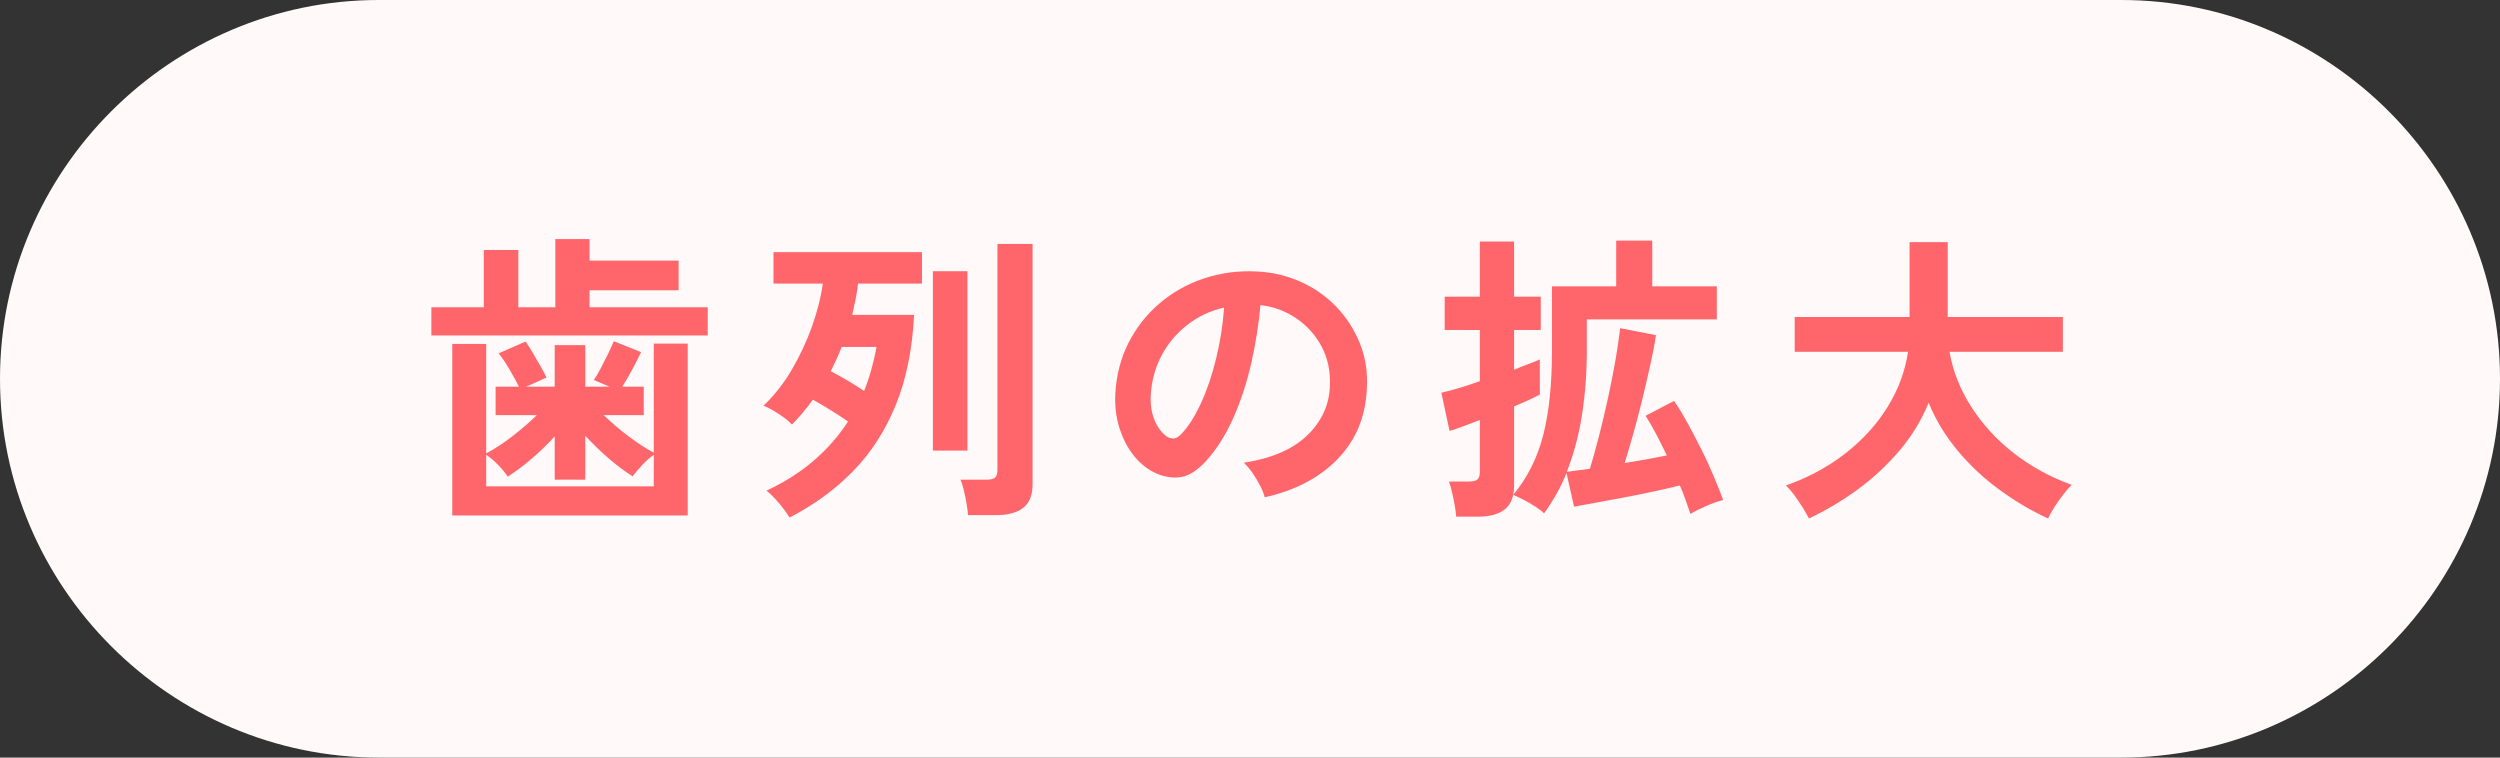
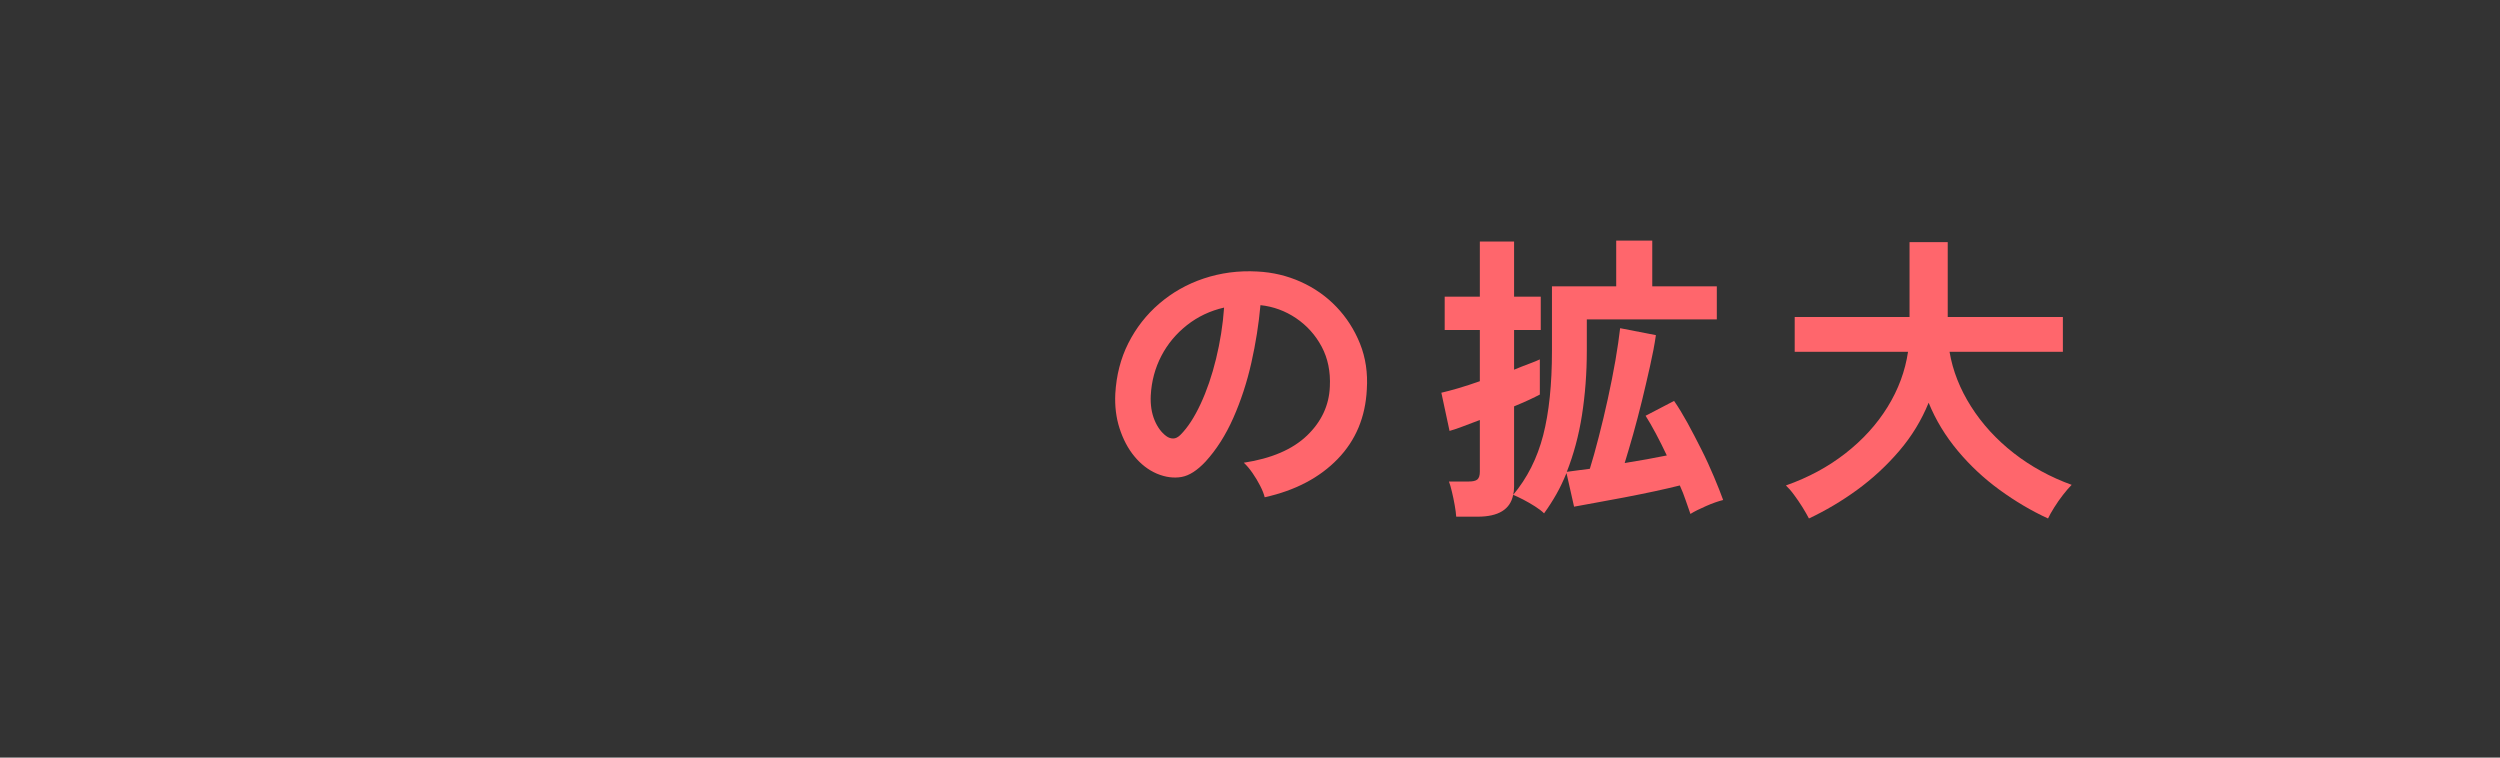
<svg xmlns="http://www.w3.org/2000/svg" id="_レイヤー_2" data-name="レイヤー 2" viewBox="0 0 165 50">
  <rect x="0" y="0" width="165" height="50" fill="#333333" stroke="none" />
  <defs>
    <style>
      .cls-1 {
        fill: #fffaf9;
      }

      .cls-2 {
        fill: #ff666c;
      }
    </style>
  </defs>
  <g id="img">
-     <path class="cls-1" d="m0,25C0,11.25,11.25,0,25,0h115c13.75,0,25,11.25,25,25h0c0,13.75-11.25,25-25,25H25C11.25,50,0,38.75,0,25h0Z" />
-   </g>
+     </g>
  <g id="contents">
    <g>
-       <path class="cls-2" d="m28.47,22.14v-1.86h3.46v-3.78h2.28v3.78h2.44v-4.5h2.26v1.42h5.88v1.96h-5.88v1.12h7.8v1.86h-18.24Zm1.38,11.88v-11.32h2.24v7.22c.52-.27,1.08-.63,1.69-1.1s1.16-.94,1.65-1.42h-2.72v-1.88h1.54c-.16-.32-.37-.7-.62-1.13-.25-.43-.49-.79-.72-1.07l1.78-.78c.15.21.31.47.48.76.17.29.34.59.51.88.17.29.3.54.39.74l-1.34.6h1.88v-2.74h2.02v2.74h1.6l-1.04-.44c.13-.19.29-.44.46-.77.17-.33.34-.66.5-.99.16-.33.28-.6.36-.8l1.8.72c-.13.29-.32.66-.56,1.11-.24.45-.47.84-.68,1.17h1.42v1.88h-2.64c.49.48,1.04.95,1.64,1.4.6.45,1.15.81,1.66,1.08v-7.2h2.24v11.34h-15.54Zm2.24-1.92h11.06v-2.08c-.25.17-.51.4-.78.69-.27.29-.47.53-.62.73-.49-.31-1.01-.7-1.56-1.17-.55-.47-1.07-.98-1.56-1.51v2.9h-2.02v-2.86c-.48.53-1,1.03-1.55,1.5-.55.47-1.07.85-1.55,1.16-.13-.21-.34-.47-.62-.76-.28-.29-.55-.52-.8-.68v2.08Z" />
-       <path class="cls-2" d="m52.11,34.16c-.09-.16-.23-.35-.4-.58-.17-.23-.36-.45-.56-.67-.2-.22-.39-.4-.56-.53,1.2-.56,2.25-1.23,3.14-2,.89-.77,1.64-1.63,2.24-2.56-.35-.24-.72-.49-1.13-.74-.41-.25-.8-.49-1.19-.7-.21.29-.43.58-.66.85-.23.27-.47.54-.72.79-.21-.23-.51-.46-.89-.71-.38-.25-.71-.42-.99-.53.72-.69,1.35-1.49,1.88-2.4.53-.91.97-1.85,1.32-2.83.35-.98.59-1.92.72-2.83h-3.26v-2.08h9.8v2.08h-4.22c-.04.35-.09.69-.16,1.03s-.14.68-.22,1.03h4.08c-.11,2.25-.51,4.23-1.2,5.93s-1.63,3.16-2.82,4.38-2.59,2.24-4.2,3.07Zm4.92-8.36c.19-.47.35-.94.48-1.42.13-.48.25-.97.34-1.48h-2.3c-.11.28-.22.55-.34.81s-.25.52-.38.79c.36.19.74.4,1.13.63s.75.46,1.07.67Zm4.54,3.94v-11.84h2.28v11.84h-2.28Zm2.32,4.26c-.01-.21-.05-.47-.1-.77-.05-.3-.11-.59-.18-.88-.07-.29-.14-.52-.22-.69h1.7c.27,0,.46-.04.57-.13s.17-.26.17-.51v-14.92h2.32v15.86c0,.71-.2,1.22-.61,1.55-.41.33-1.02.49-1.85.49h-1.8Z" />
      <path class="cls-2" d="m83.47,32.82c-.05-.21-.15-.47-.3-.76-.15-.29-.32-.58-.51-.85s-.38-.5-.57-.67c1.83-.28,3.22-.88,4.17-1.79.95-.91,1.46-1.99,1.51-3.23.05-.99-.13-1.87-.54-2.64s-.98-1.4-1.69-1.88c-.71-.48-1.5-.77-2.35-.86-.11,1.24-.31,2.51-.6,3.8-.29,1.29-.69,2.51-1.19,3.64s-1.11,2.09-1.83,2.88c-.55.59-1.08.93-1.59,1.02-.51.09-1.06.02-1.63-.22-.56-.24-1.05-.62-1.48-1.14-.43-.52-.75-1.14-.98-1.85-.23-.71-.32-1.48-.28-2.29.07-1.21.35-2.32.86-3.33.51-1.01,1.19-1.88,2.04-2.61.85-.73,1.83-1.29,2.94-1.66s2.29-.53,3.54-.46c1.01.05,1.97.28,2.86.68.89.4,1.68.95,2.35,1.65.67.7,1.19,1.51,1.56,2.43.37.92.52,1.93.45,3.02-.09,1.83-.73,3.36-1.92,4.59s-2.79,2.08-4.82,2.53Zm-6.5-4.04c.15.11.3.16.46.16s.32-.08.48-.24c.48-.48.92-1.16,1.33-2.04.41-.88.75-1.87,1.02-2.98.27-1.11.45-2.23.53-3.38-.92.21-1.74.6-2.45,1.16-.71.56-1.28,1.24-1.69,2.03s-.65,1.66-.7,2.61c-.03.63.06,1.17.25,1.63s.45.81.77,1.05Z" />
      <path class="cls-2" d="m96.11,34.1c-.01-.21-.05-.47-.1-.76-.05-.29-.11-.58-.18-.87-.07-.29-.13-.52-.2-.69h1.3c.27,0,.46-.04.57-.13.11-.09.17-.26.17-.51v-3.42c-.44.17-.84.32-1.19.45s-.62.22-.81.27l-.54-2.52c.31-.07.68-.17,1.13-.3.45-.13.92-.29,1.41-.46v-3.38h-2.32v-2.2h2.32v-3.64h2.26v3.64h1.76v2.2h-1.76v2.62c.36-.15.69-.28.99-.39s.54-.21.71-.29v2.32c-.17.09-.41.21-.71.35-.3.14-.63.28-.99.43v5.3c0,.2-.02.38-.06.54.93-1.11,1.59-2.42,1.98-3.93.39-1.51.58-3.37.58-5.57v-4.26h4.24v-3.02h2.38v3.02h4.26v2.18h-8.58v2.08c0,1.48-.11,2.89-.32,4.24-.21,1.35-.55,2.59-1,3.74.19-.03.41-.06.67-.09s.54-.07.85-.11c.19-.6.38-1.3.59-2.11s.41-1.65.6-2.52c.19-.87.36-1.72.5-2.53.14-.81.24-1.52.31-2.12l2.36.46c-.09.63-.22,1.31-.39,2.06-.17.75-.34,1.5-.53,2.27-.19.77-.38,1.5-.58,2.21s-.39,1.34-.56,1.9c1.01-.16,1.94-.33,2.78-.5-.24-.51-.48-.99-.72-1.44s-.47-.85-.68-1.18l1.88-.98c.28.4.57.88.88,1.44.31.56.61,1.15.92,1.76s.58,1.21.83,1.8c.25.59.45,1.1.61,1.54-.32.08-.7.21-1.13.4-.43.19-.78.36-1.03.52-.09-.27-.2-.56-.31-.89-.11-.33-.24-.66-.39-.99-.48.12-1.04.25-1.69.39-.65.14-1.31.27-1.98.4-.67.13-1.3.24-1.89.35s-1.06.19-1.42.26l-.5-2.22c-.2.49-.42.96-.67,1.4-.25.44-.52.86-.81,1.26-.15-.15-.35-.3-.6-.46s-.51-.31-.78-.45c-.27-.14-.49-.24-.66-.31-.19.96-.97,1.44-2.34,1.44h-1.42Z" />
      <path class="cls-2" d="m119.39,34.22c-.11-.21-.25-.46-.43-.75s-.37-.56-.56-.82c-.19-.26-.37-.46-.53-.61,1.48-.52,2.79-1.23,3.93-2.12s2.07-1.91,2.78-3.06c.71-1.15,1.16-2.36,1.35-3.64h-7.48v-2.3h7.58v-4.94h2.52v4.94h7.6v2.3h-7.48c.21,1.25.69,2.46,1.42,3.61s1.67,2.18,2.81,3.07c1.14.89,2.42,1.59,3.83,2.1-.17.17-.36.39-.57.66-.21.27-.4.54-.58.83-.18.29-.32.53-.41.73-1.11-.51-2.17-1.14-3.2-1.89s-1.95-1.61-2.76-2.58c-.81-.97-1.45-2.02-1.92-3.17-.47,1.15-1.11,2.21-1.94,3.18-.83.97-1.76,1.83-2.79,2.58s-2.09,1.37-3.17,1.88Z" />
    </g>
  </g>
</svg>